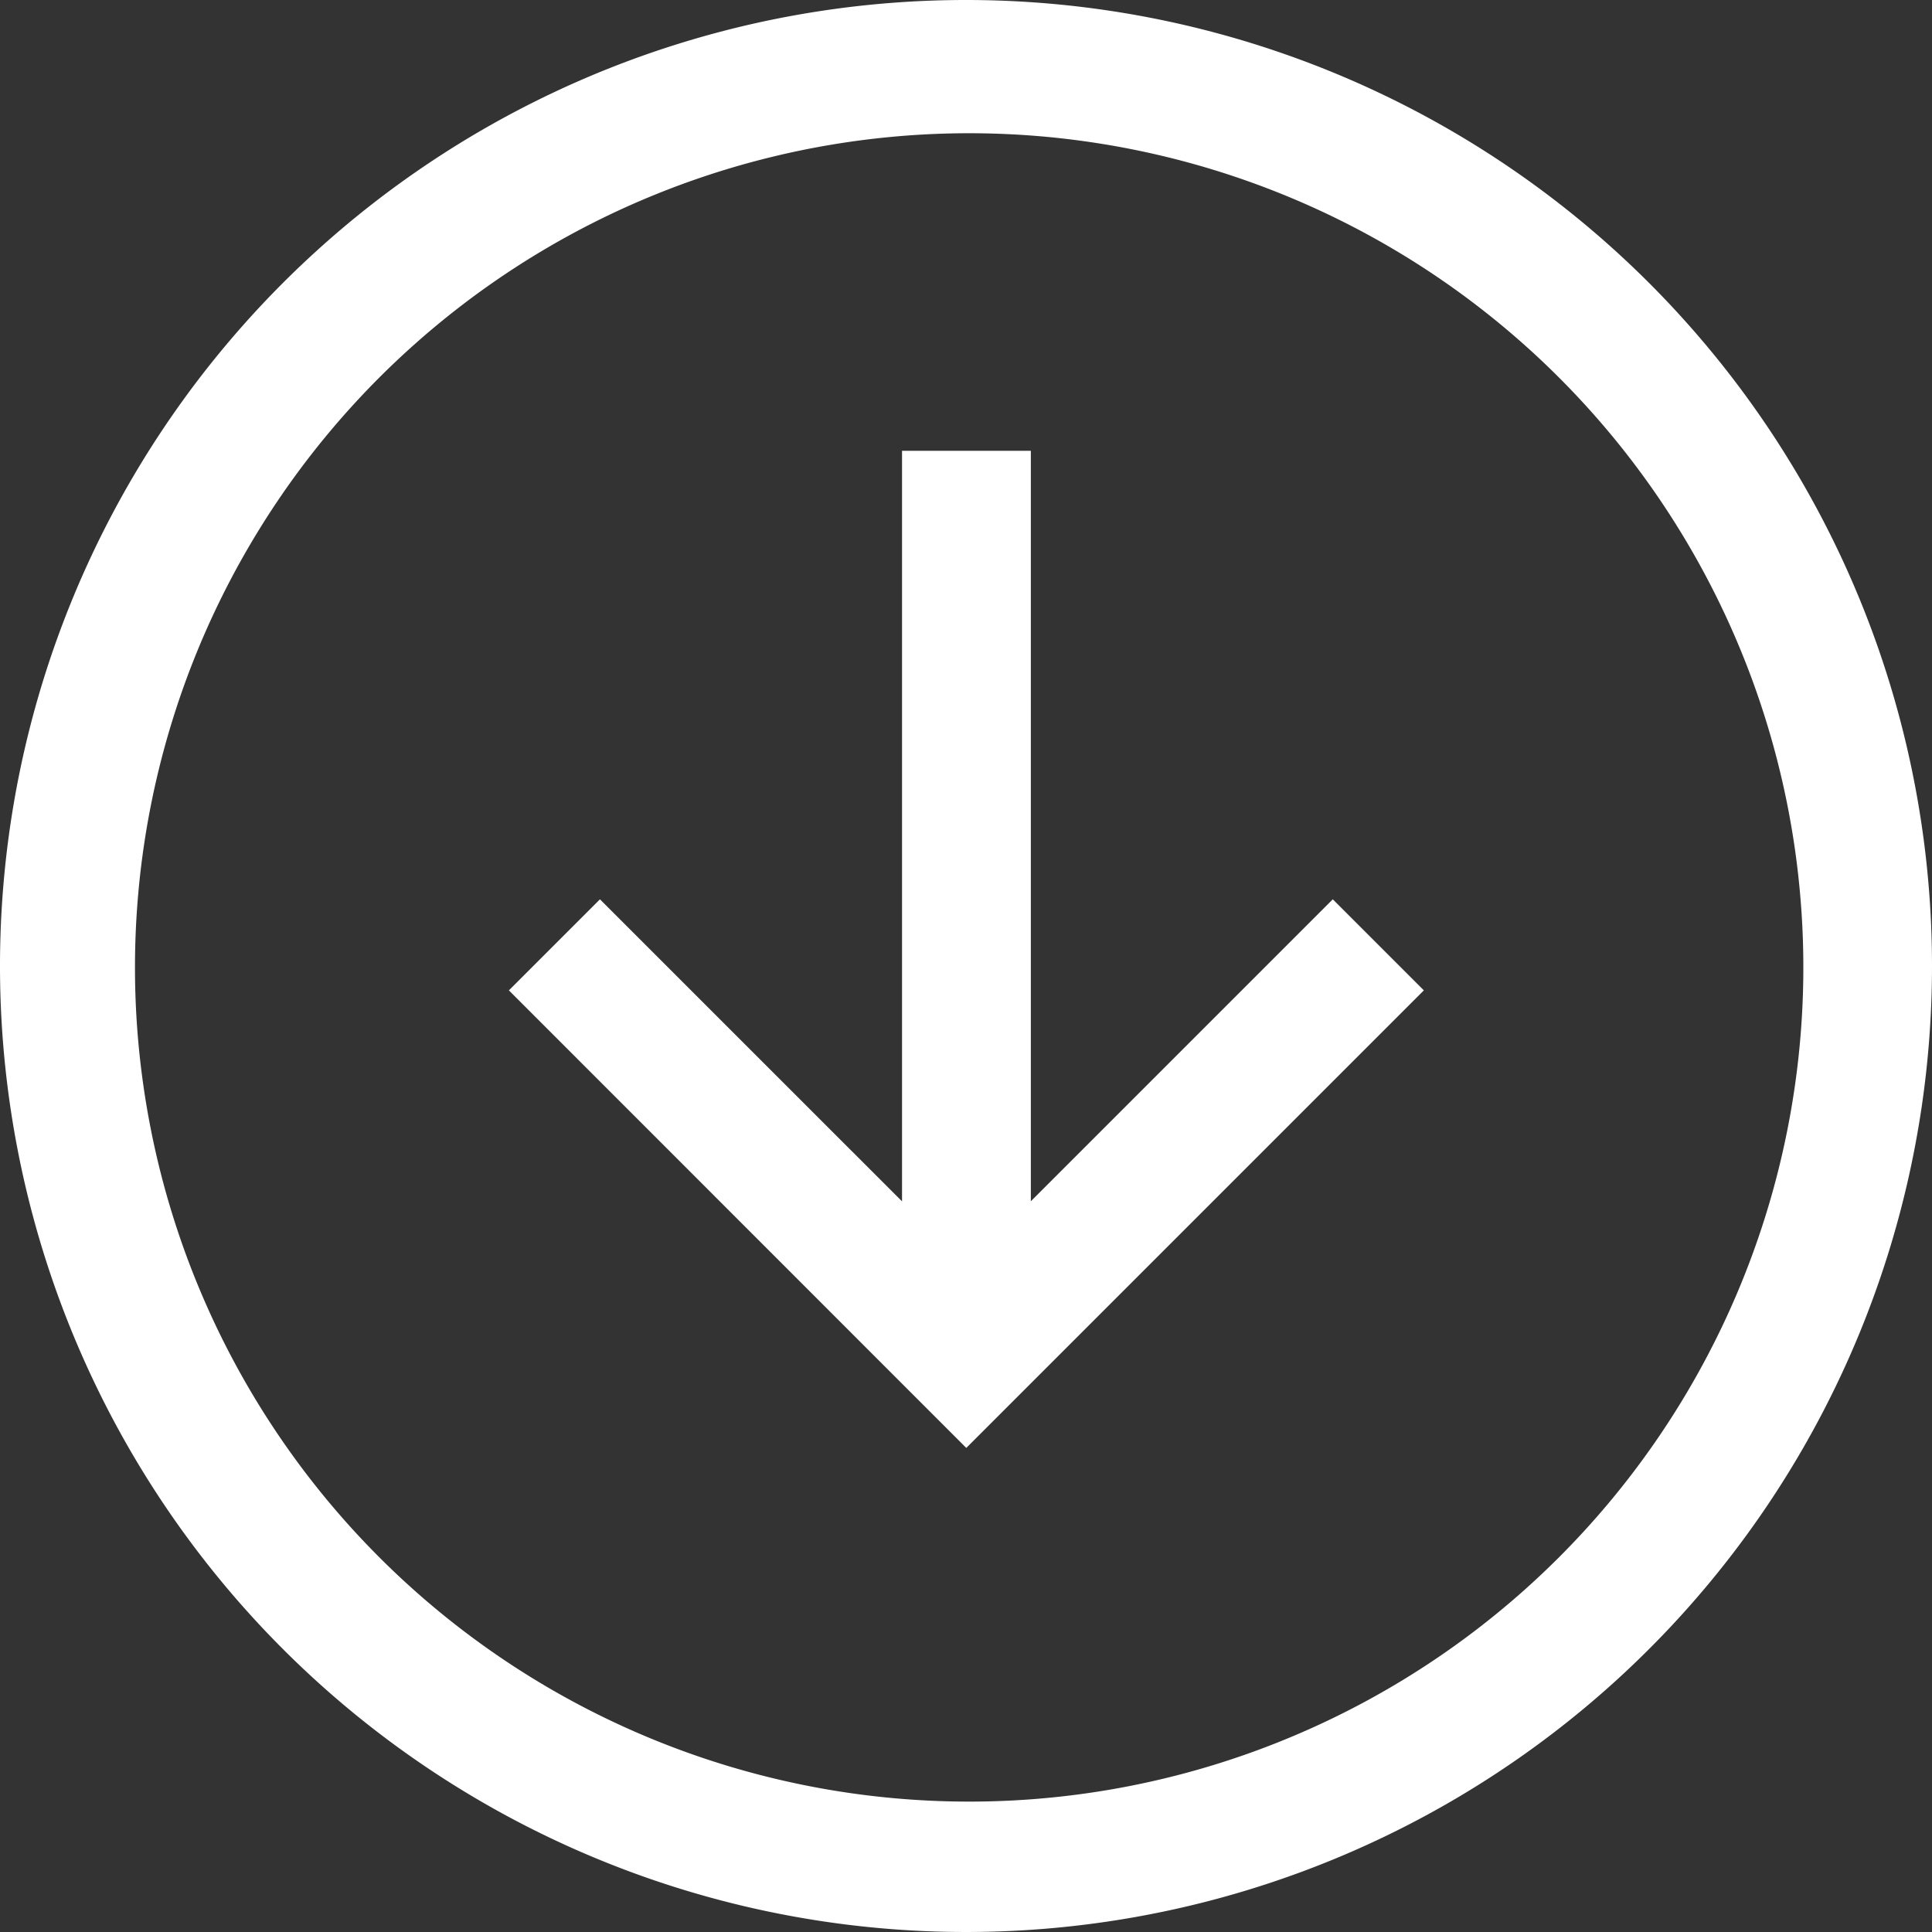
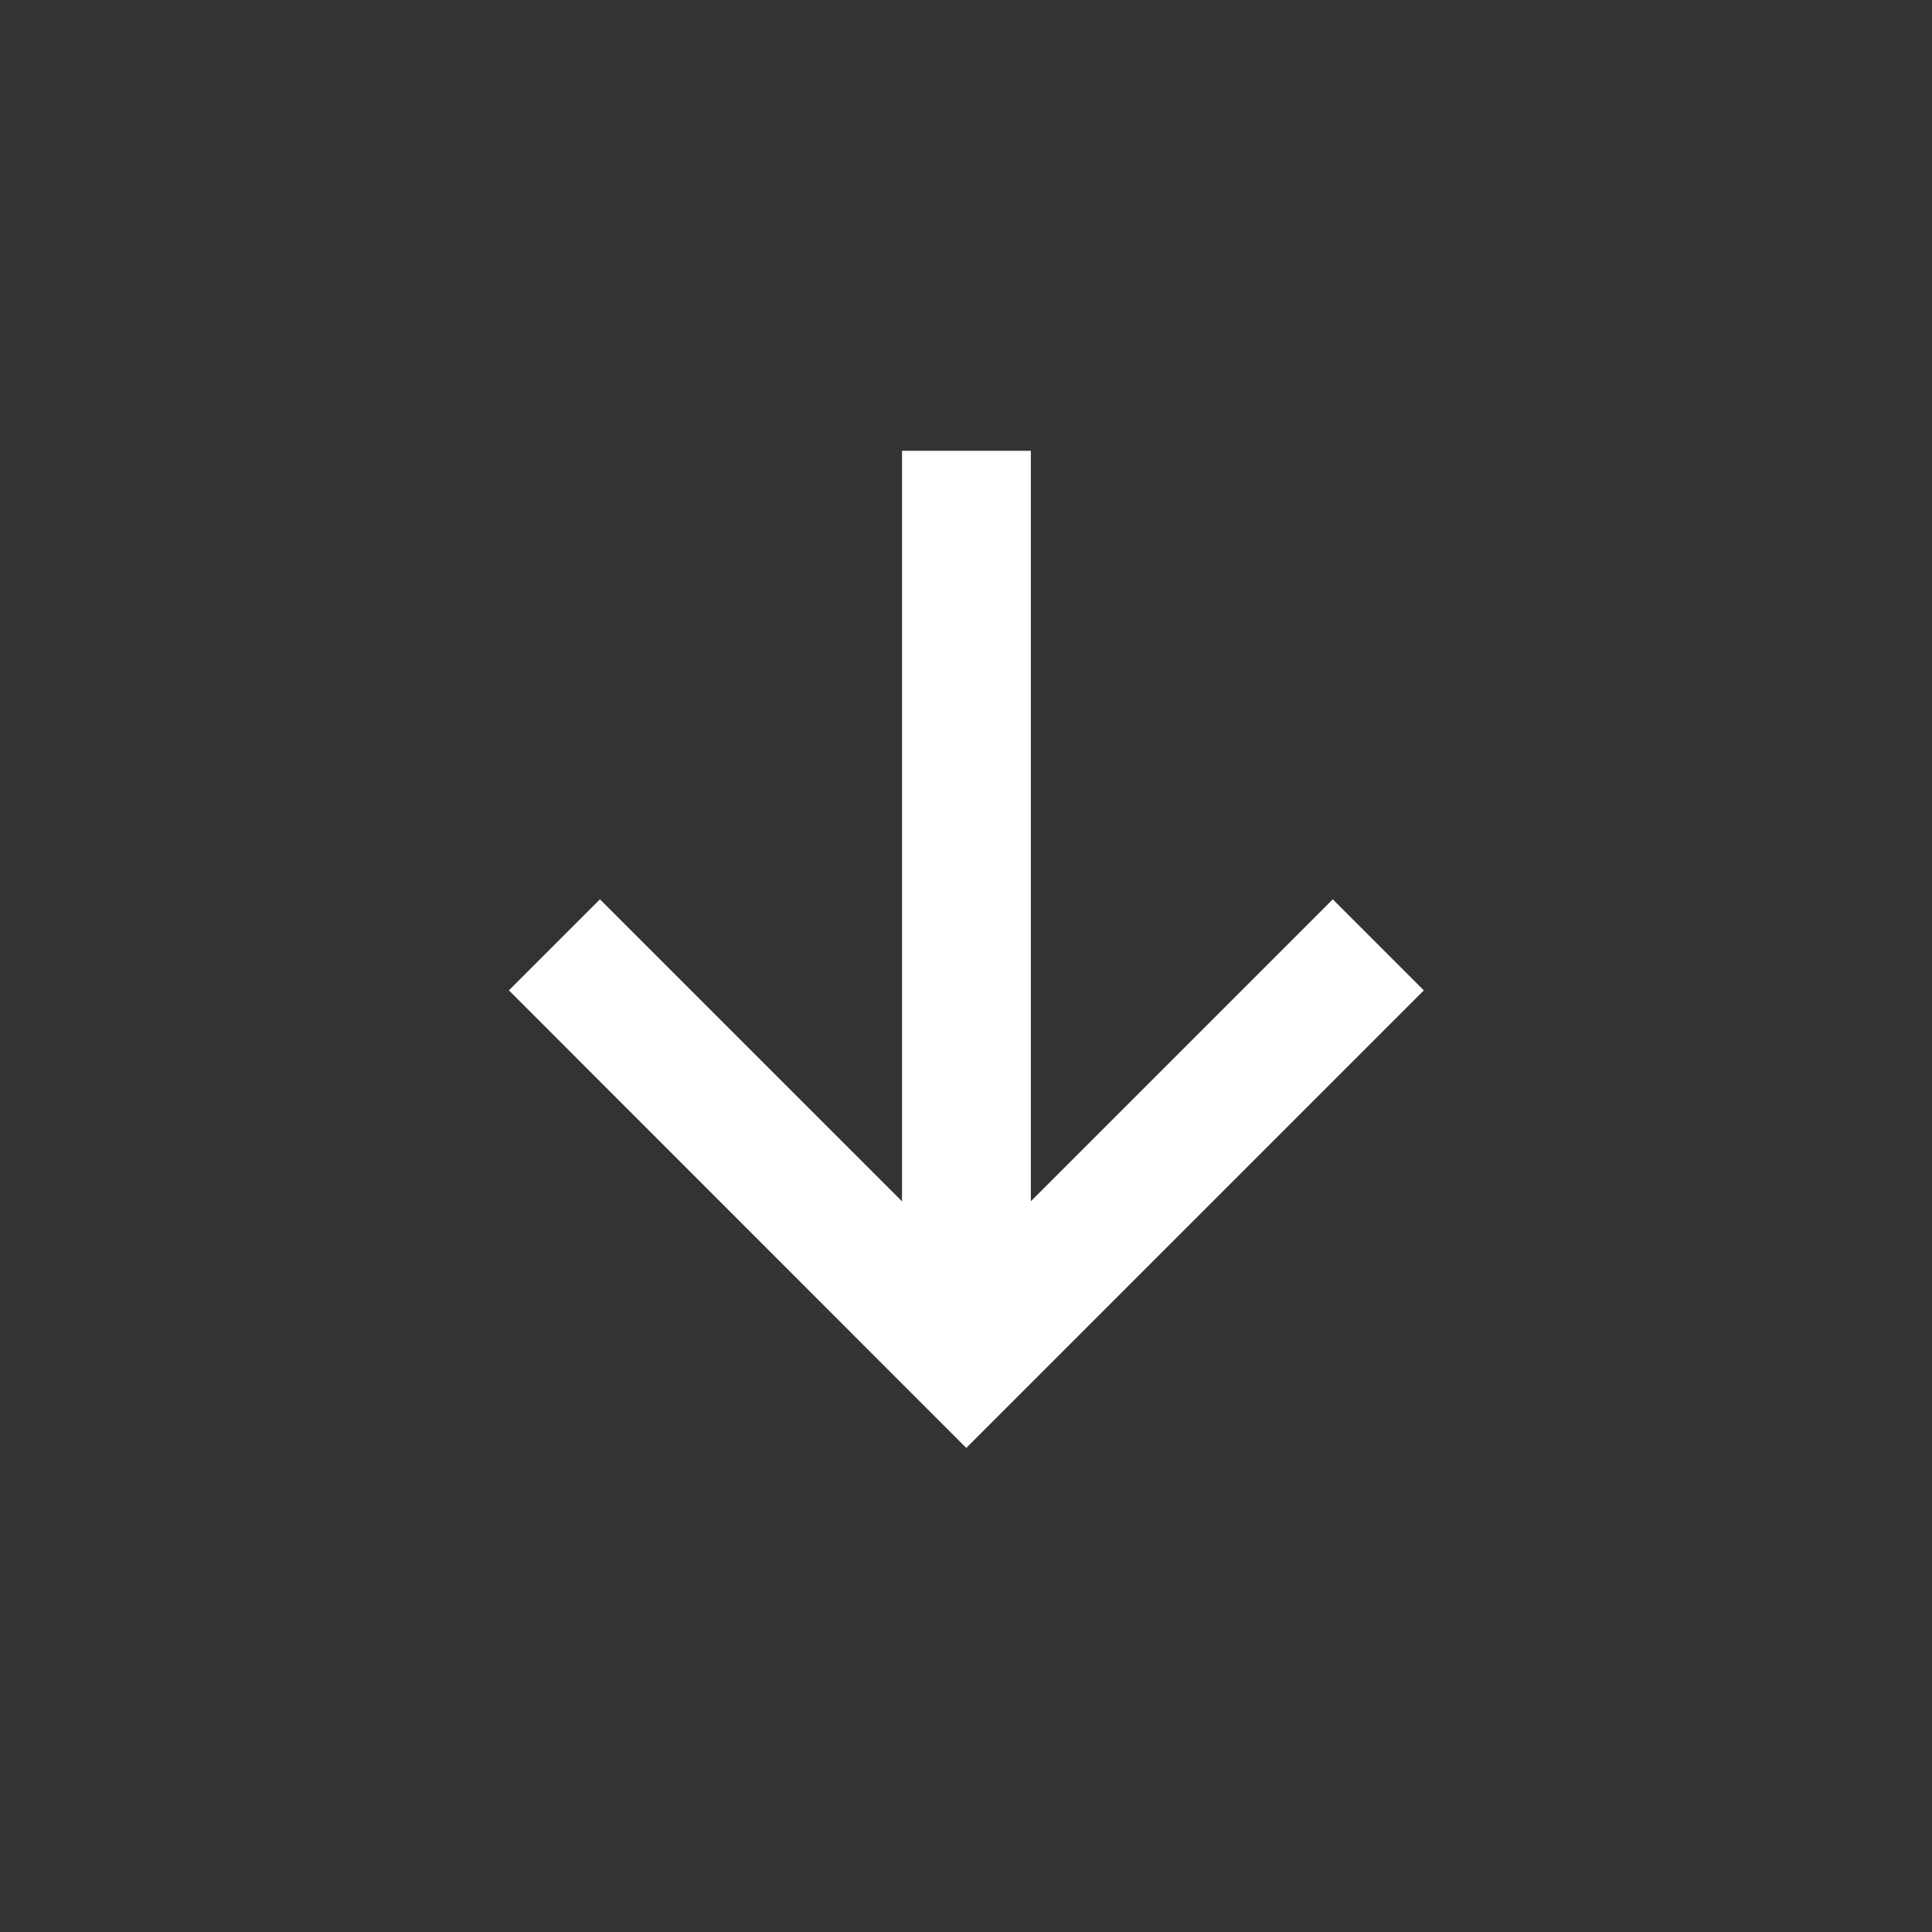
<svg xmlns="http://www.w3.org/2000/svg" width="55.27" height="55.27" viewBox="0 0 55.27 55.27">
  <rect x="0" y="0" width="55.27" height="55.27" fill="#333333" stroke="none" />
  <g id="Icon_core-arrow-circle-bottom" data-name="Icon core-arrow-circle-bottom" transform="translate(-1.125 -1.125)">
-     <path id="Trazado_628" data-name="Trazado 628" d="M28.76,1.125A27.635,27.635,0,1,0,56.395,28.76,27.635,27.635,0,0,0,28.76,1.125ZM45.7,45.7a23.864,23.864,0,1,1,5.134-7.614A23.864,23.864,0,0,1,45.7,45.7Z" fill="#fff" />
    <path id="Trazado_629" data-name="Trazado 629" d="M24.947,30.472V9H21.262V30.472L12.62,21.831l-2.605,2.605L23.1,37.526l13.09-13.09-2.605-2.605-8.642,8.642Z" transform="translate(5.668 5.021)" fill="#fff" />
  </g>
</svg>